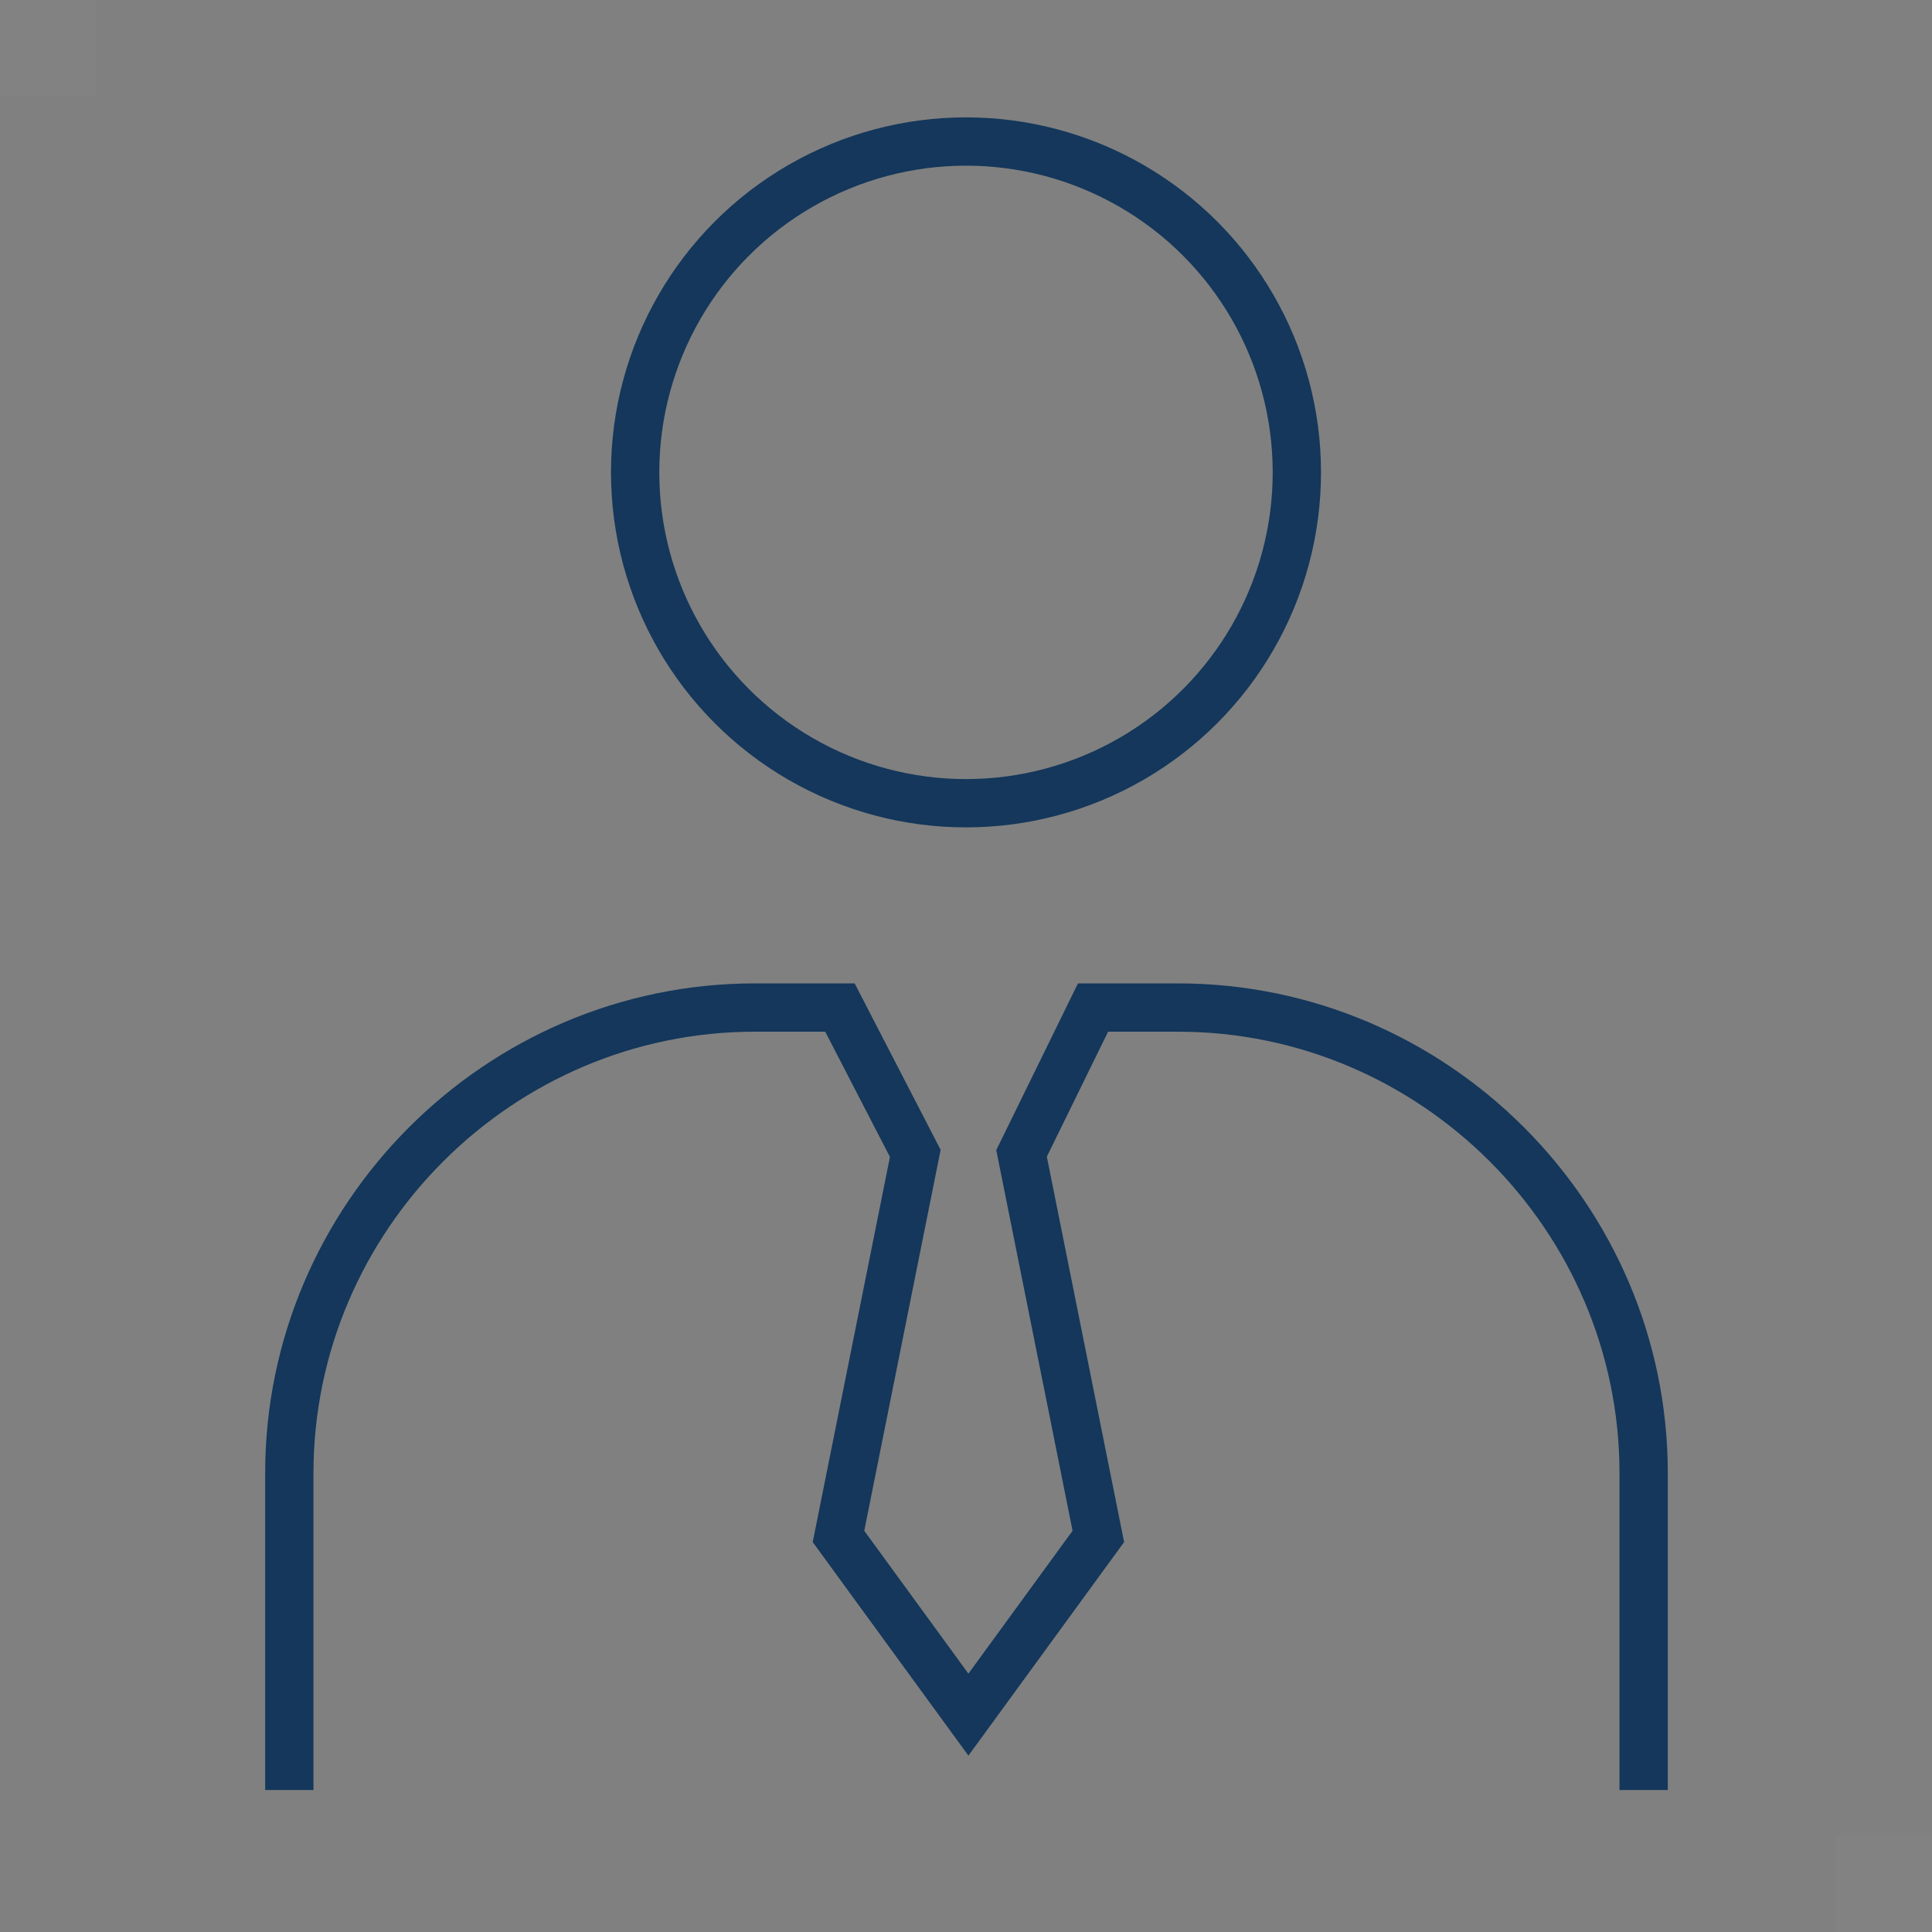
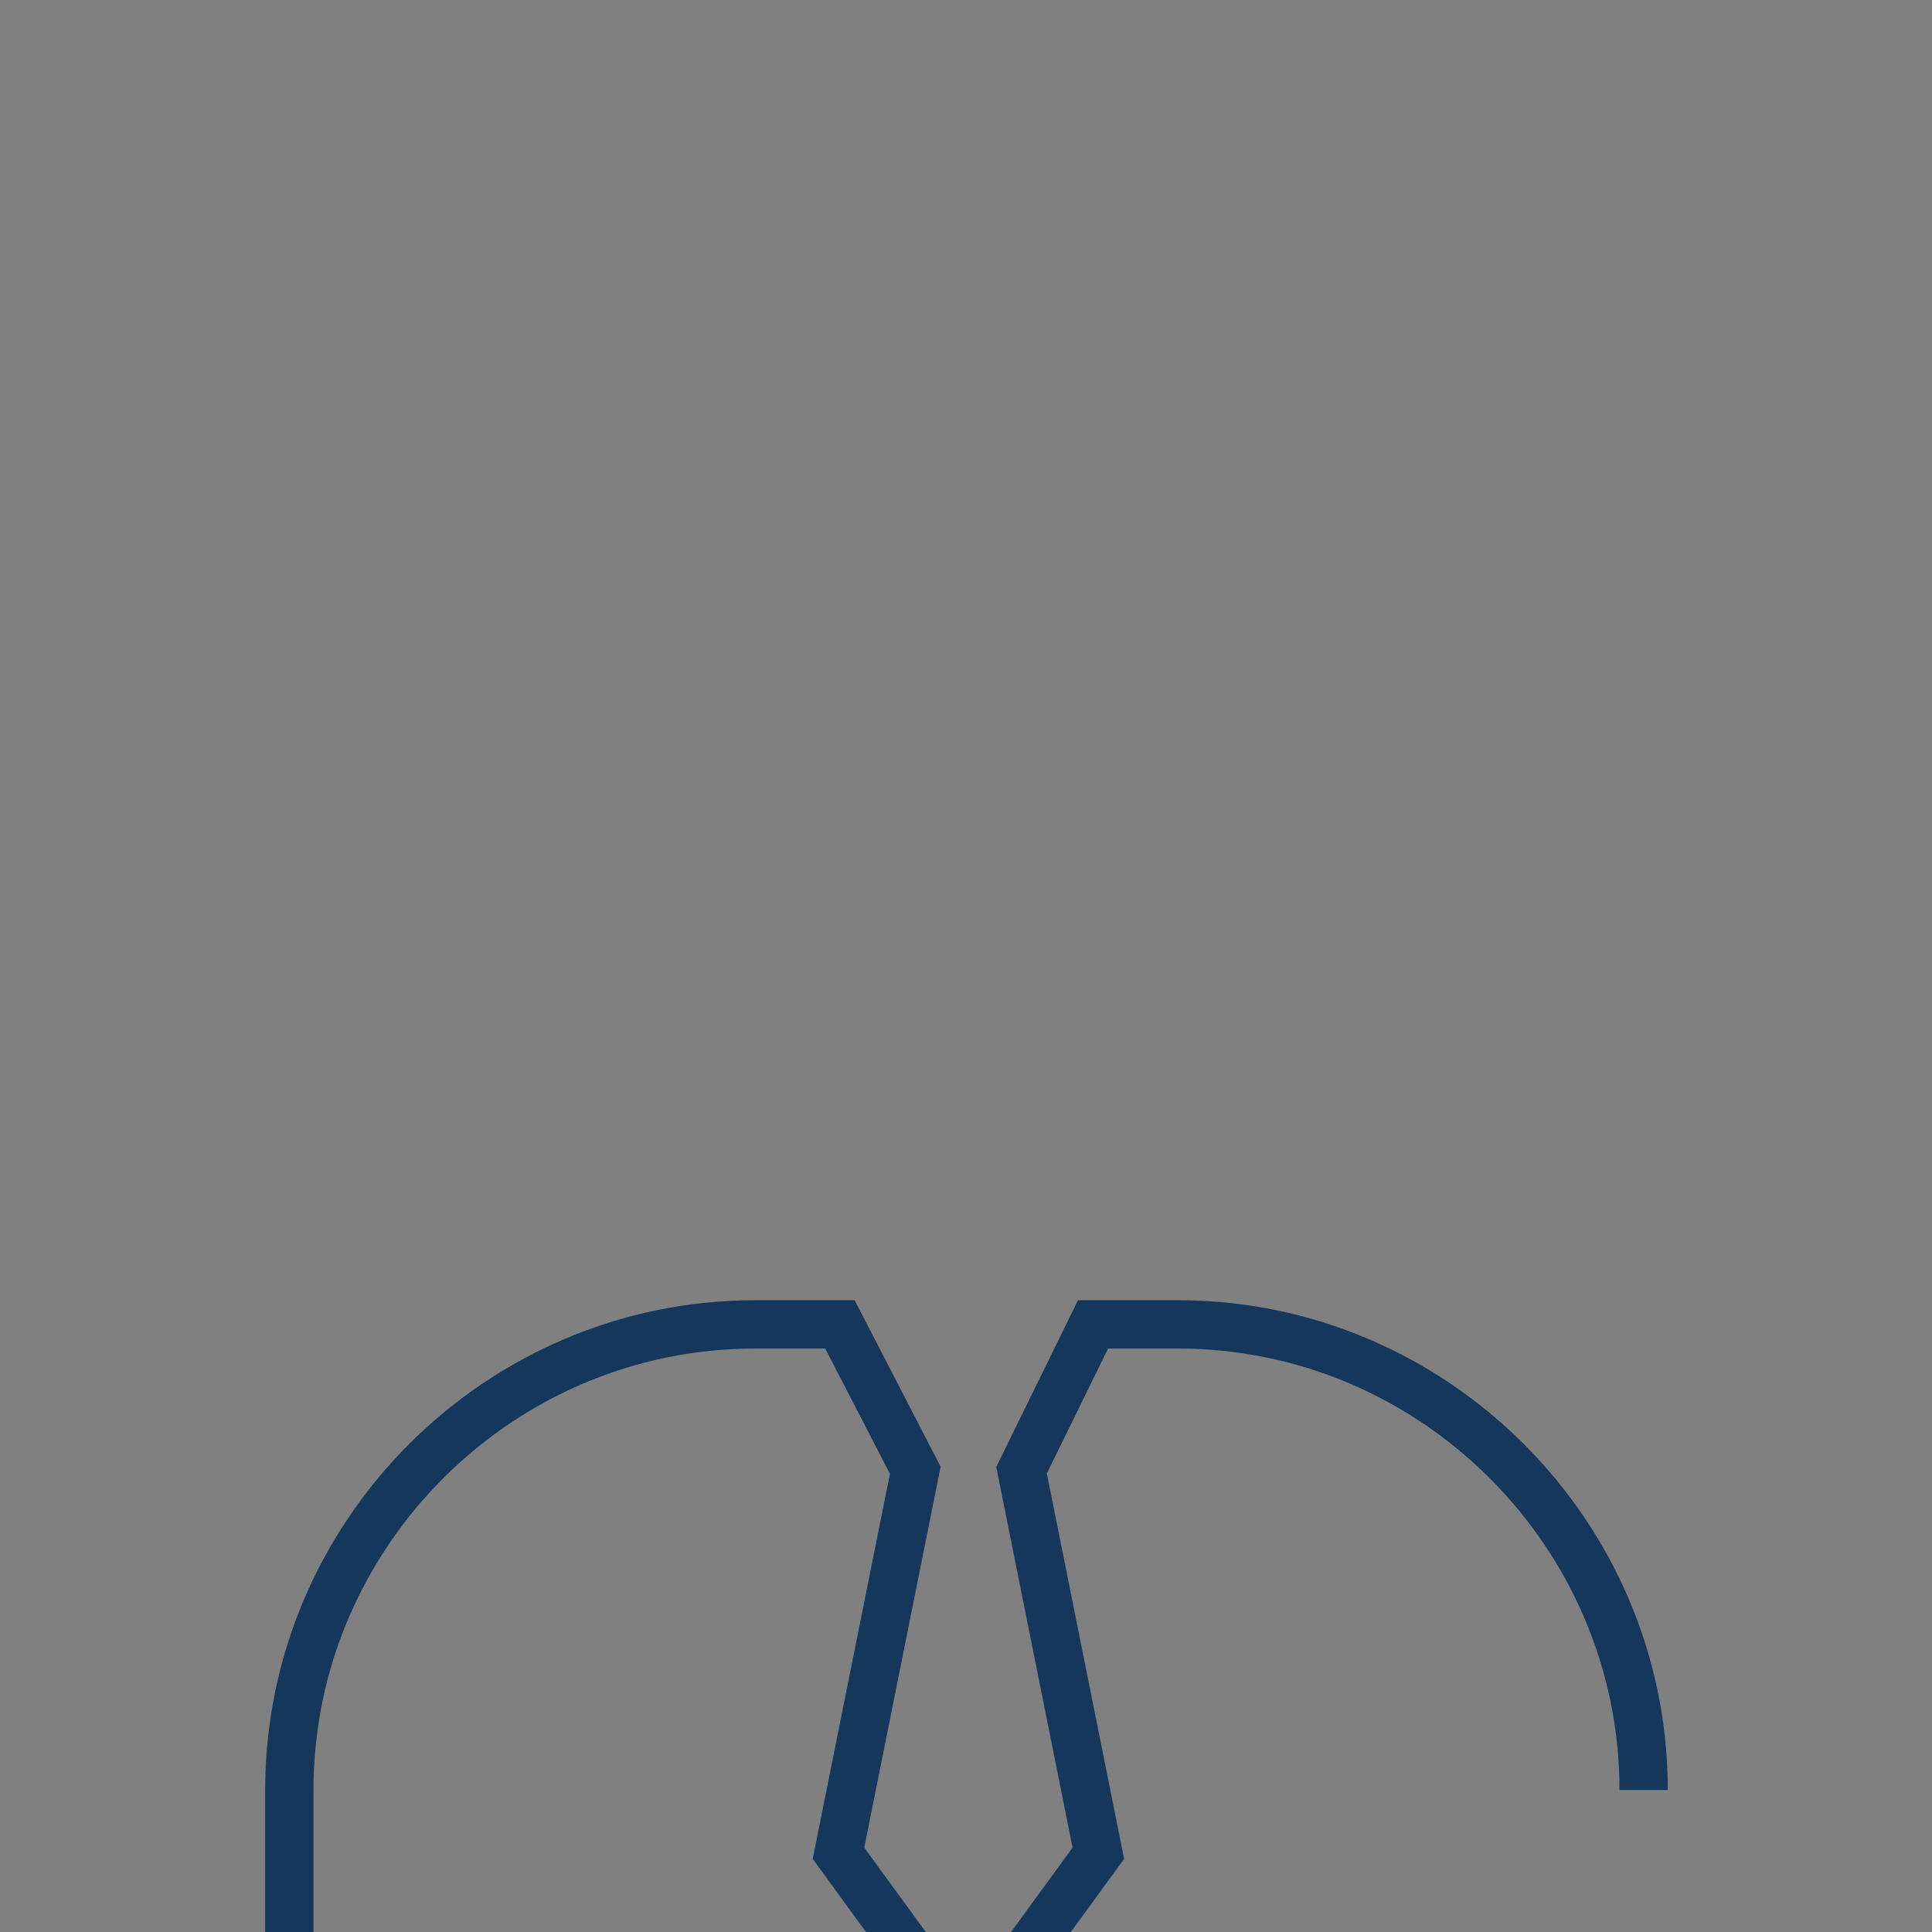
<svg xmlns="http://www.w3.org/2000/svg" id="_レイヤー_2" viewBox="0 0 40 40">
  <rect x="0" y="0" width="40" height="40" fill="#808080" stroke="none" />
  <defs>
    <style>.cls-1,.cls-2{stroke-width:0px;}.cls-1,.cls-3{fill:none;}.cls-2{fill:#fff;opacity:.02;}.cls-3{stroke:#14375b;stroke-miterlimit:10;}</style>
  </defs>
  <g id="_レイヤー_1-2">
-     <circle class="cls-3" cx="20" cy="9.78" r="6.85" />
-     <path class="cls-3" d="M34.03,37.06v-6.56c0-5.3-4.34-9.64-9.64-9.64h-1.76l-1.48,3.02,1.59,7.93-2.69,3.69-2.69-3.69,1.59-7.93-1.56-3.02h-1.76c-5.3,0-9.64,4.34-9.64,9.64v6.56" />
+     <path class="cls-3" d="M34.03,37.06c0-5.3-4.34-9.64-9.64-9.64h-1.76l-1.48,3.02,1.59,7.93-2.69,3.69-2.69-3.69,1.59-7.93-1.56-3.02h-1.76c-5.3,0-9.64,4.34-9.64,9.64v6.56" />
    <rect class="cls-1" width="40" height="40" />
-     <rect class="cls-2" width="2" height="2" />
-     <rect class="cls-2" x="38" y="38" width="2" height="2" />
  </g>
</svg>